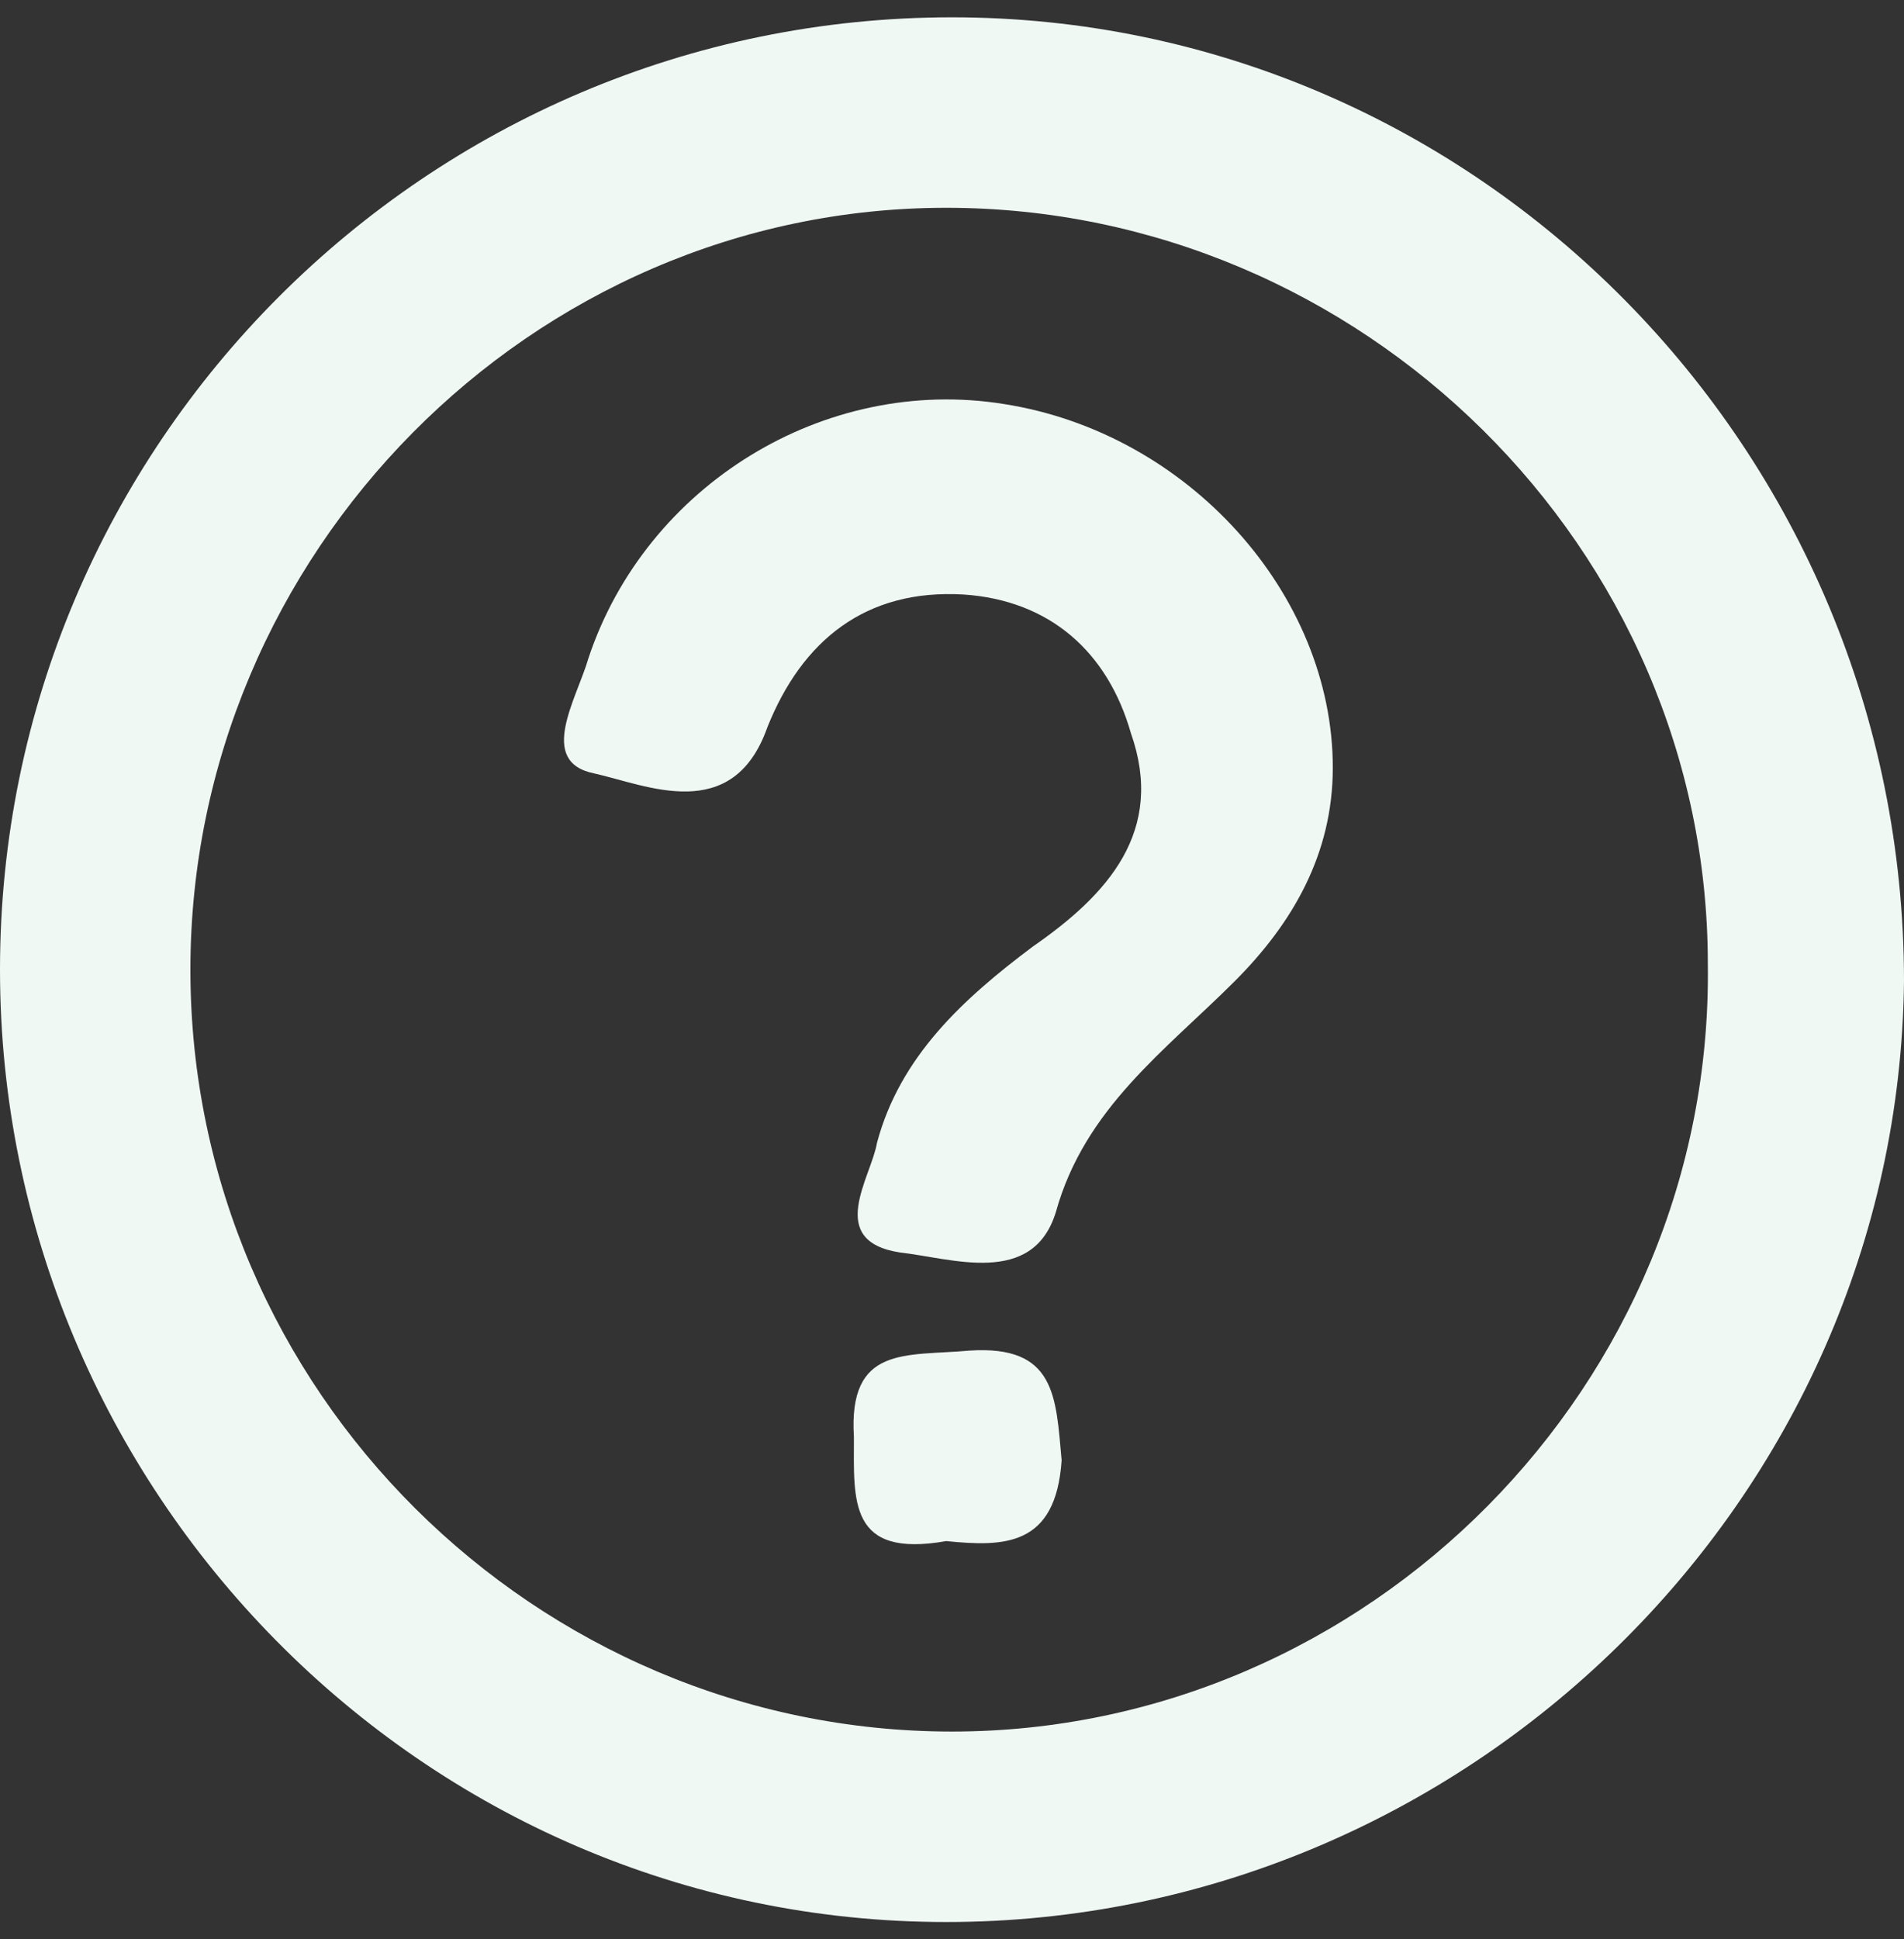
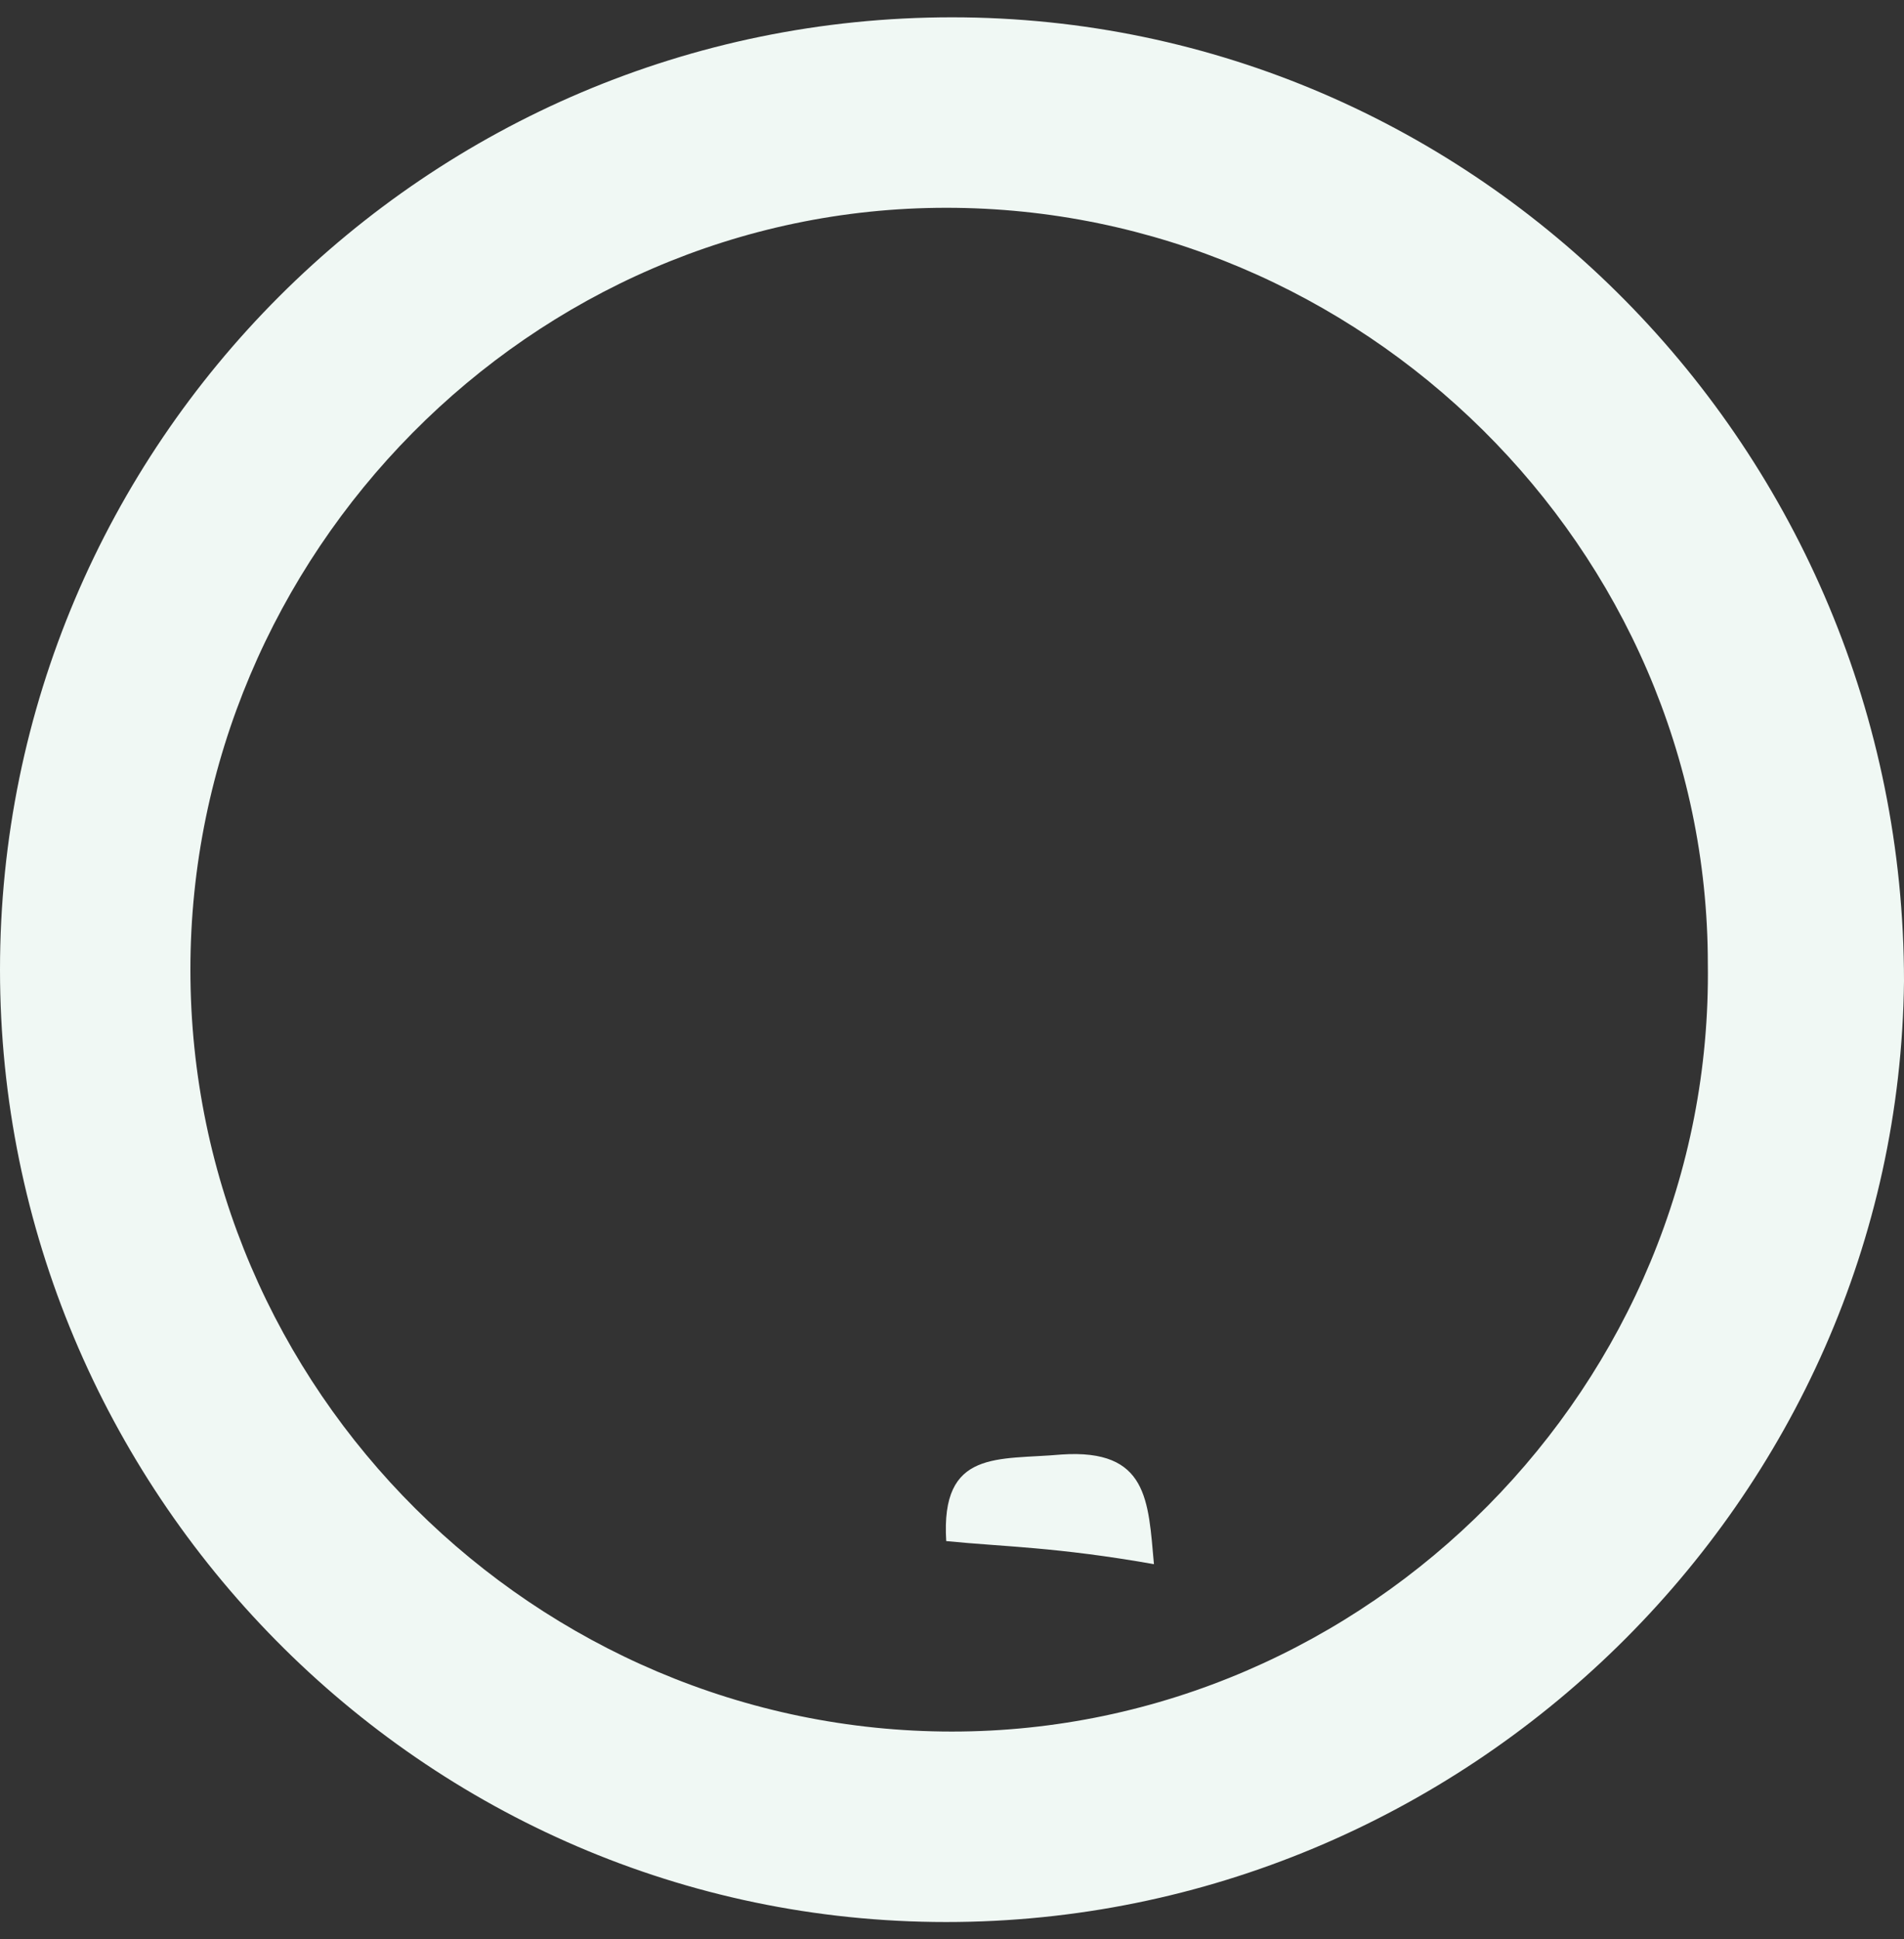
<svg xmlns="http://www.w3.org/2000/svg" version="1.1" id="Layer_1" x="0px" y="0px" viewBox="0 0 33 33.6" style="enable-background:new 0 0 33 33.6;" xml:space="preserve">
  <rect x="0" y="0" width="33" height="33.6" fill="#333333" stroke="none" />
  <style type="text/css">
	.st0{fill:#F0F8F4;}
</style>
  <g id="XMLID_227_">
    <path id="XMLID_31_" class="st0" d="M16.5,0.3C7.4,0.3,0,7.7,0,16.8c0,9,7.3,16.5,16.4,16.5C25.4,33.3,32.9,26,33,17   C33,7.8,25.6,0.3,16.5,0.3 M16.5,30C9.3,30,3.3,24.1,3.3,16.8c0-7.2,5.9-13.2,13.1-13.2c7.2,0,13.2,5.9,13.2,13.1   C29.7,24,23.7,30,16.5,30" />
-     <path id="XMLID_30_" class="st0" d="M23.1,13.3c0,1.5-0.7,2.7-1.7,3.7c-1.2,1.2-2.6,2.2-3.1,4c-0.4,1.3-1.8,0.8-2.7,0.7   c-1.3-0.2-0.5-1.3-0.4-1.9c0.4-1.5,1.5-2.5,2.7-3.4c1.3-0.9,2.3-2,1.7-3.7c-0.4-1.4-1.4-2.3-2.9-2.4c-1.7-0.1-2.8,0.8-3.4,2.3   c-0.6,1.7-2.1,1-3,0.8c-1-0.2-0.3-1.3-0.1-2c1-3,4.1-4.9,7.2-4.4C20.6,7.5,23.1,10.3,23.1,13.3" />
-     <path id="XMLID_29_" class="st0" d="M16.4,26.7c-1.7,0.3-1.6-0.7-1.6-1.8c-0.1-1.6,0.9-1.4,2-1.5c1.5-0.1,1.5,0.8,1.6,1.9   C18.3,26.8,17.4,26.8,16.4,26.7" />
+     <path id="XMLID_29_" class="st0" d="M16.4,26.7c-0.1-1.6,0.9-1.4,2-1.5c1.5-0.1,1.5,0.8,1.6,1.9   C18.3,26.8,17.4,26.8,16.4,26.7" />
  </g>
</svg>